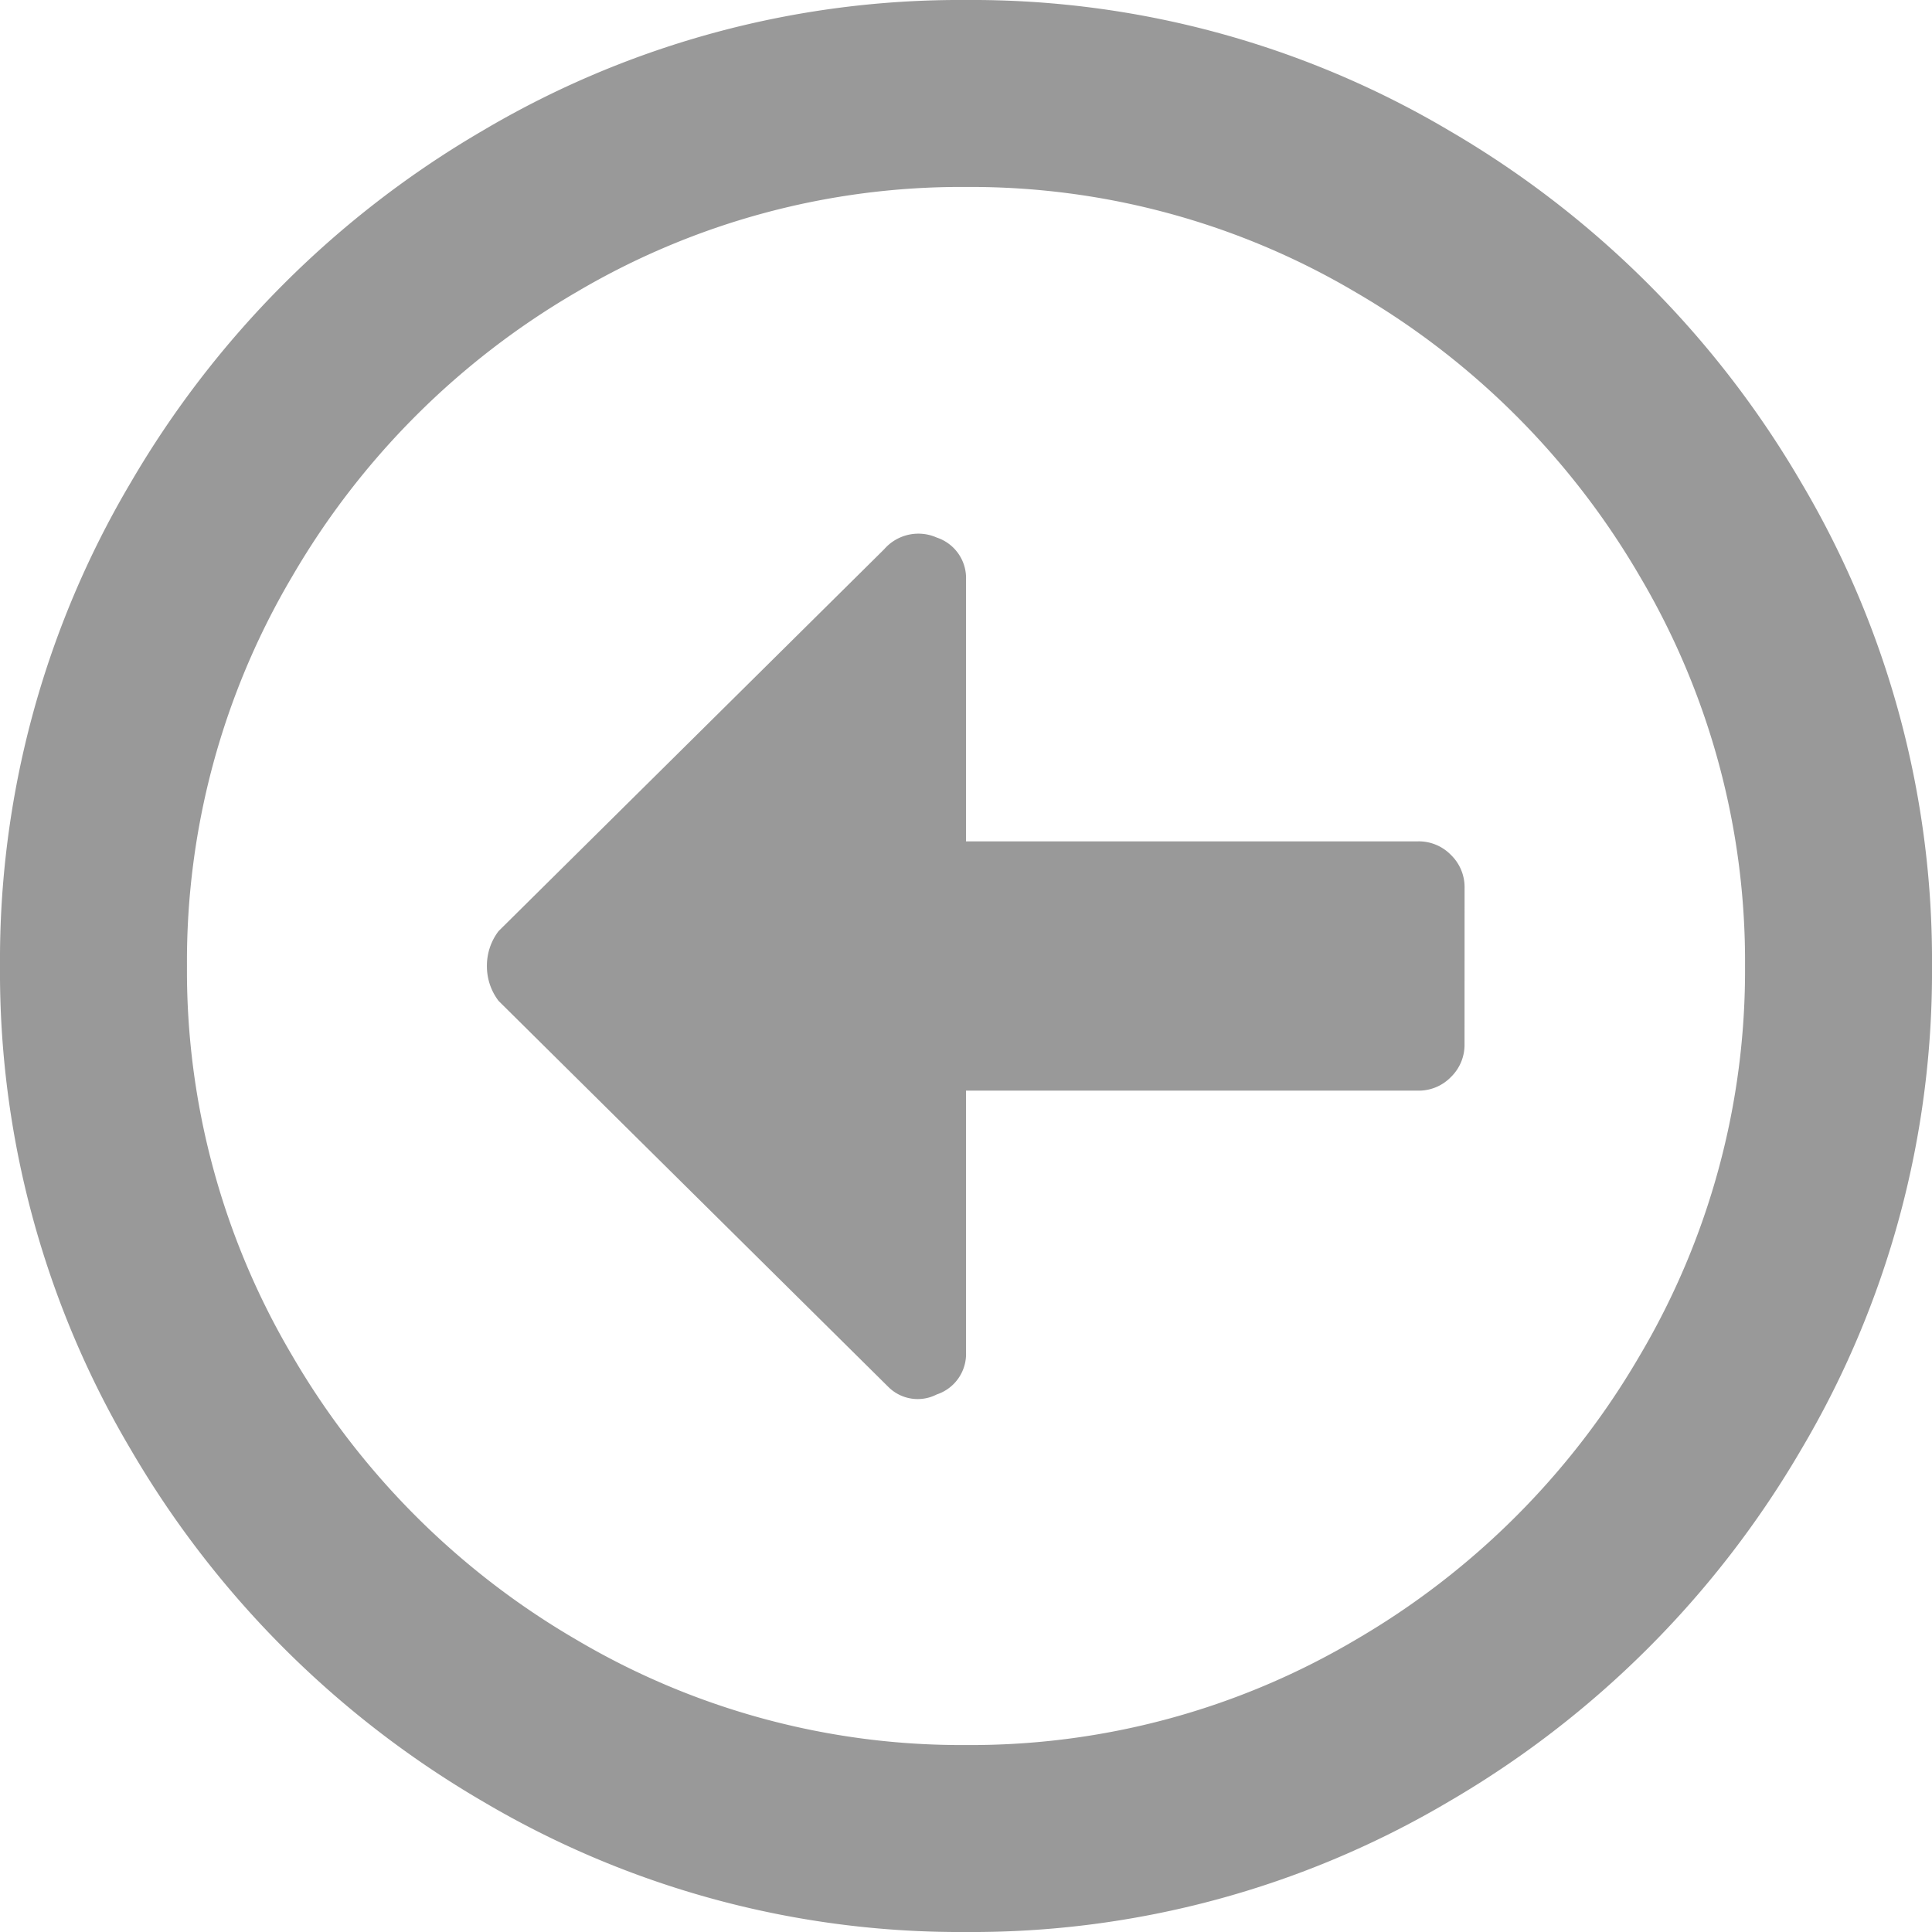
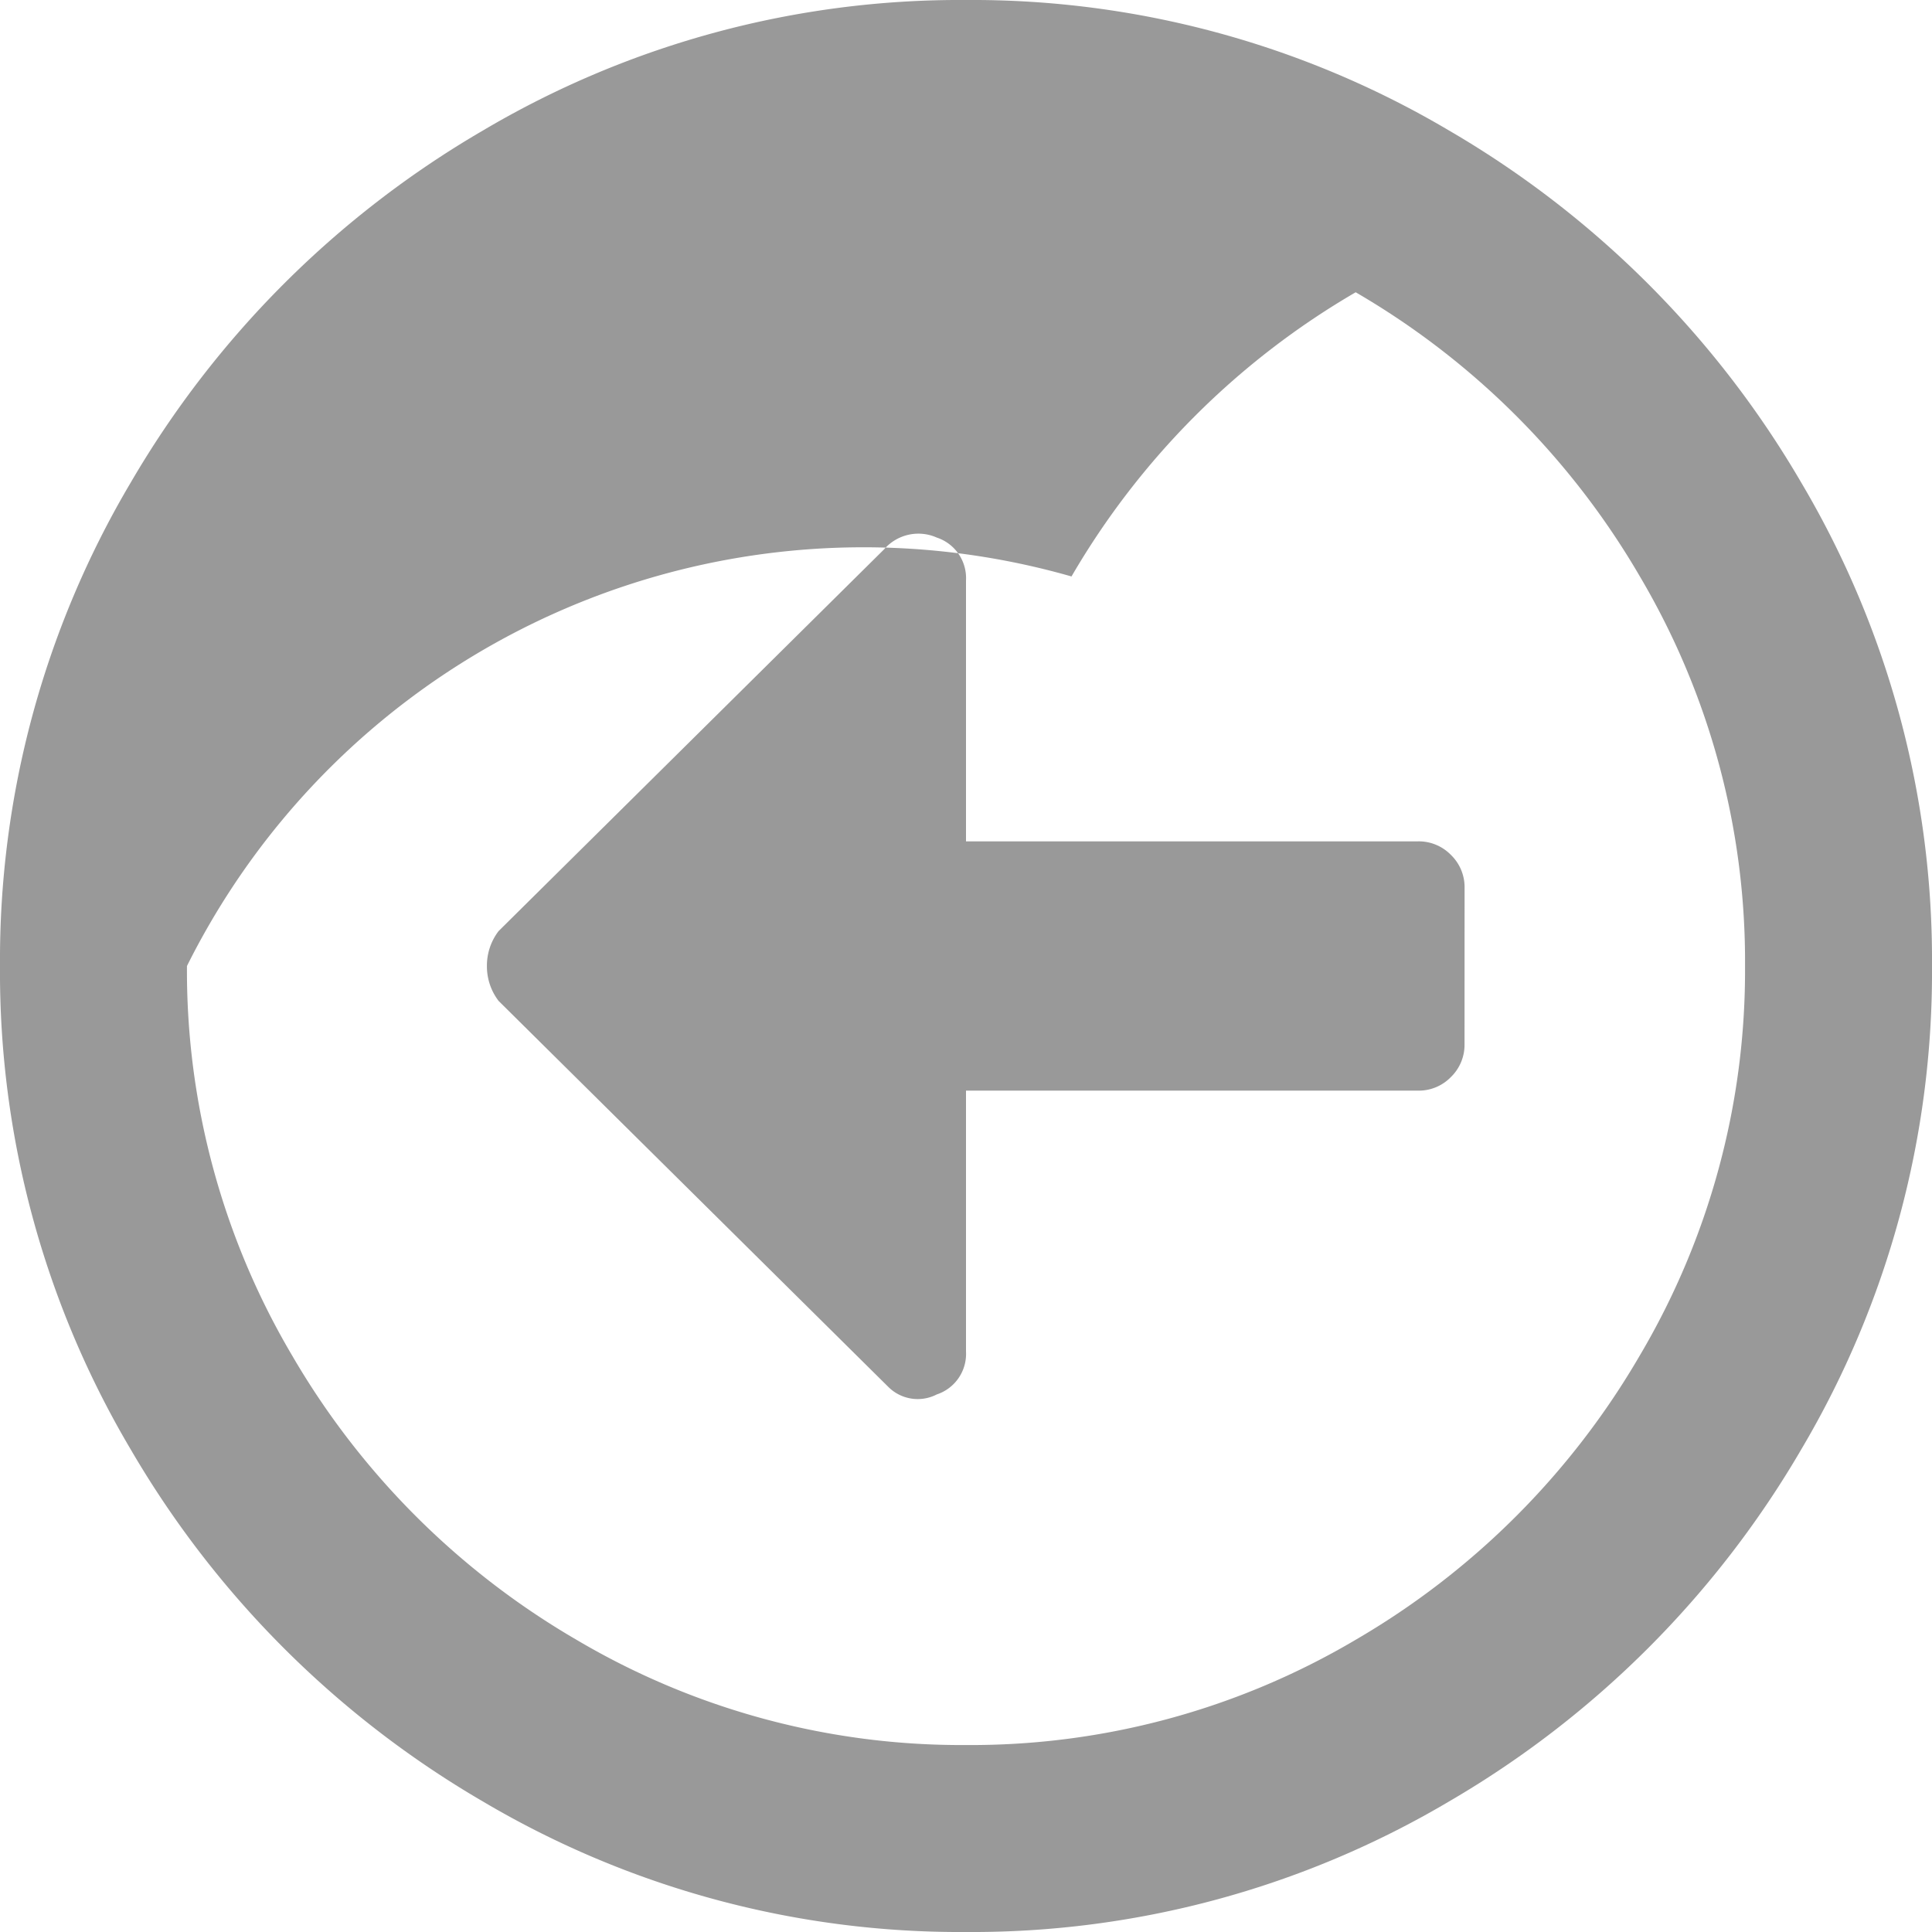
<svg xmlns="http://www.w3.org/2000/svg" viewBox="0 0 38.75 38.75">
  <defs>
    <style>
      .cls-1 {
        opacity: 0.4;
      }
    </style>
  </defs>
-   <path id="arrow-left" class="cls-1" d="M19.375-15a18.781,18.781,0,0,1-2.617,9.688,19.578,19.578,0,0,1-7.07,7.07A18.781,18.781,0,0,1,0,4.375,18.781,18.781,0,0,1-9.687,1.758a19.578,19.578,0,0,1-7.07-7.07A18.781,18.781,0,0,1-19.375-15a18.781,18.781,0,0,1,2.617-9.687,19.578,19.578,0,0,1,7.07-7.07A18.781,18.781,0,0,1,0-34.375a18.781,18.781,0,0,1,9.688,2.617,19.578,19.578,0,0,1,7.07,7.07A18.781,18.781,0,0,1,19.375-15Zm-35,0a15.162,15.162,0,0,0,2.109,7.813,15.757,15.757,0,0,0,5.7,5.7A15.162,15.162,0,0,0,0,.625,15.162,15.162,0,0,0,7.813-1.484a15.757,15.757,0,0,0,5.7-5.7A15.162,15.162,0,0,0,15.625-15a15.162,15.162,0,0,0-2.109-7.812,15.757,15.757,0,0,0-5.7-5.7A15.162,15.162,0,0,0,0-30.625a15.162,15.162,0,0,0-7.812,2.109,15.757,15.757,0,0,0-5.7,5.7A15.162,15.162,0,0,0-15.625-15ZM-10-13.437a.9.9,0,0,0,.273.664.9.9,0,0,0,.664.273H0v5.234a.856.856,0,0,0,.586.859.909.909,0,0,0,1.055-.234L9.375-14.3a1.143,1.143,0,0,0,.234-.7,1.143,1.143,0,0,0-.234-.7L1.563-23.437a.834.834,0,0,0-.977-.156A.856.856,0,0,0,0-22.734V-17.5H-9.062a.9.9,0,0,0-.664.273.9.9,0,0,0-.273.664Z" transform="translate(19.375 4.375) rotate(180)" />
+   <path id="arrow-left" class="cls-1" d="M19.375-15a18.781,18.781,0,0,1-2.617,9.688,19.578,19.578,0,0,1-7.07,7.07A18.781,18.781,0,0,1,0,4.375,18.781,18.781,0,0,1-9.687,1.758a19.578,19.578,0,0,1-7.07-7.07A18.781,18.781,0,0,1-19.375-15a18.781,18.781,0,0,1,2.617-9.687,19.578,19.578,0,0,1,7.07-7.07A18.781,18.781,0,0,1,0-34.375a18.781,18.781,0,0,1,9.688,2.617,19.578,19.578,0,0,1,7.07,7.07A18.781,18.781,0,0,1,19.375-15Zm-35,0a15.162,15.162,0,0,0,2.109,7.813,15.757,15.757,0,0,0,5.7,5.7a15.757,15.757,0,0,0,5.7-5.7A15.162,15.162,0,0,0,15.625-15a15.162,15.162,0,0,0-2.109-7.812,15.757,15.757,0,0,0-5.7-5.7A15.162,15.162,0,0,0,0-30.625a15.162,15.162,0,0,0-7.812,2.109,15.757,15.757,0,0,0-5.7,5.7A15.162,15.162,0,0,0-15.625-15ZM-10-13.437a.9.9,0,0,0,.273.664.9.9,0,0,0,.664.273H0v5.234a.856.856,0,0,0,.586.859.909.909,0,0,0,1.055-.234L9.375-14.3a1.143,1.143,0,0,0,.234-.7,1.143,1.143,0,0,0-.234-.7L1.563-23.437a.834.834,0,0,0-.977-.156A.856.856,0,0,0,0-22.734V-17.5H-9.062a.9.9,0,0,0-.664.273.9.9,0,0,0-.273.664Z" transform="translate(19.375 4.375) rotate(180)" />
</svg>